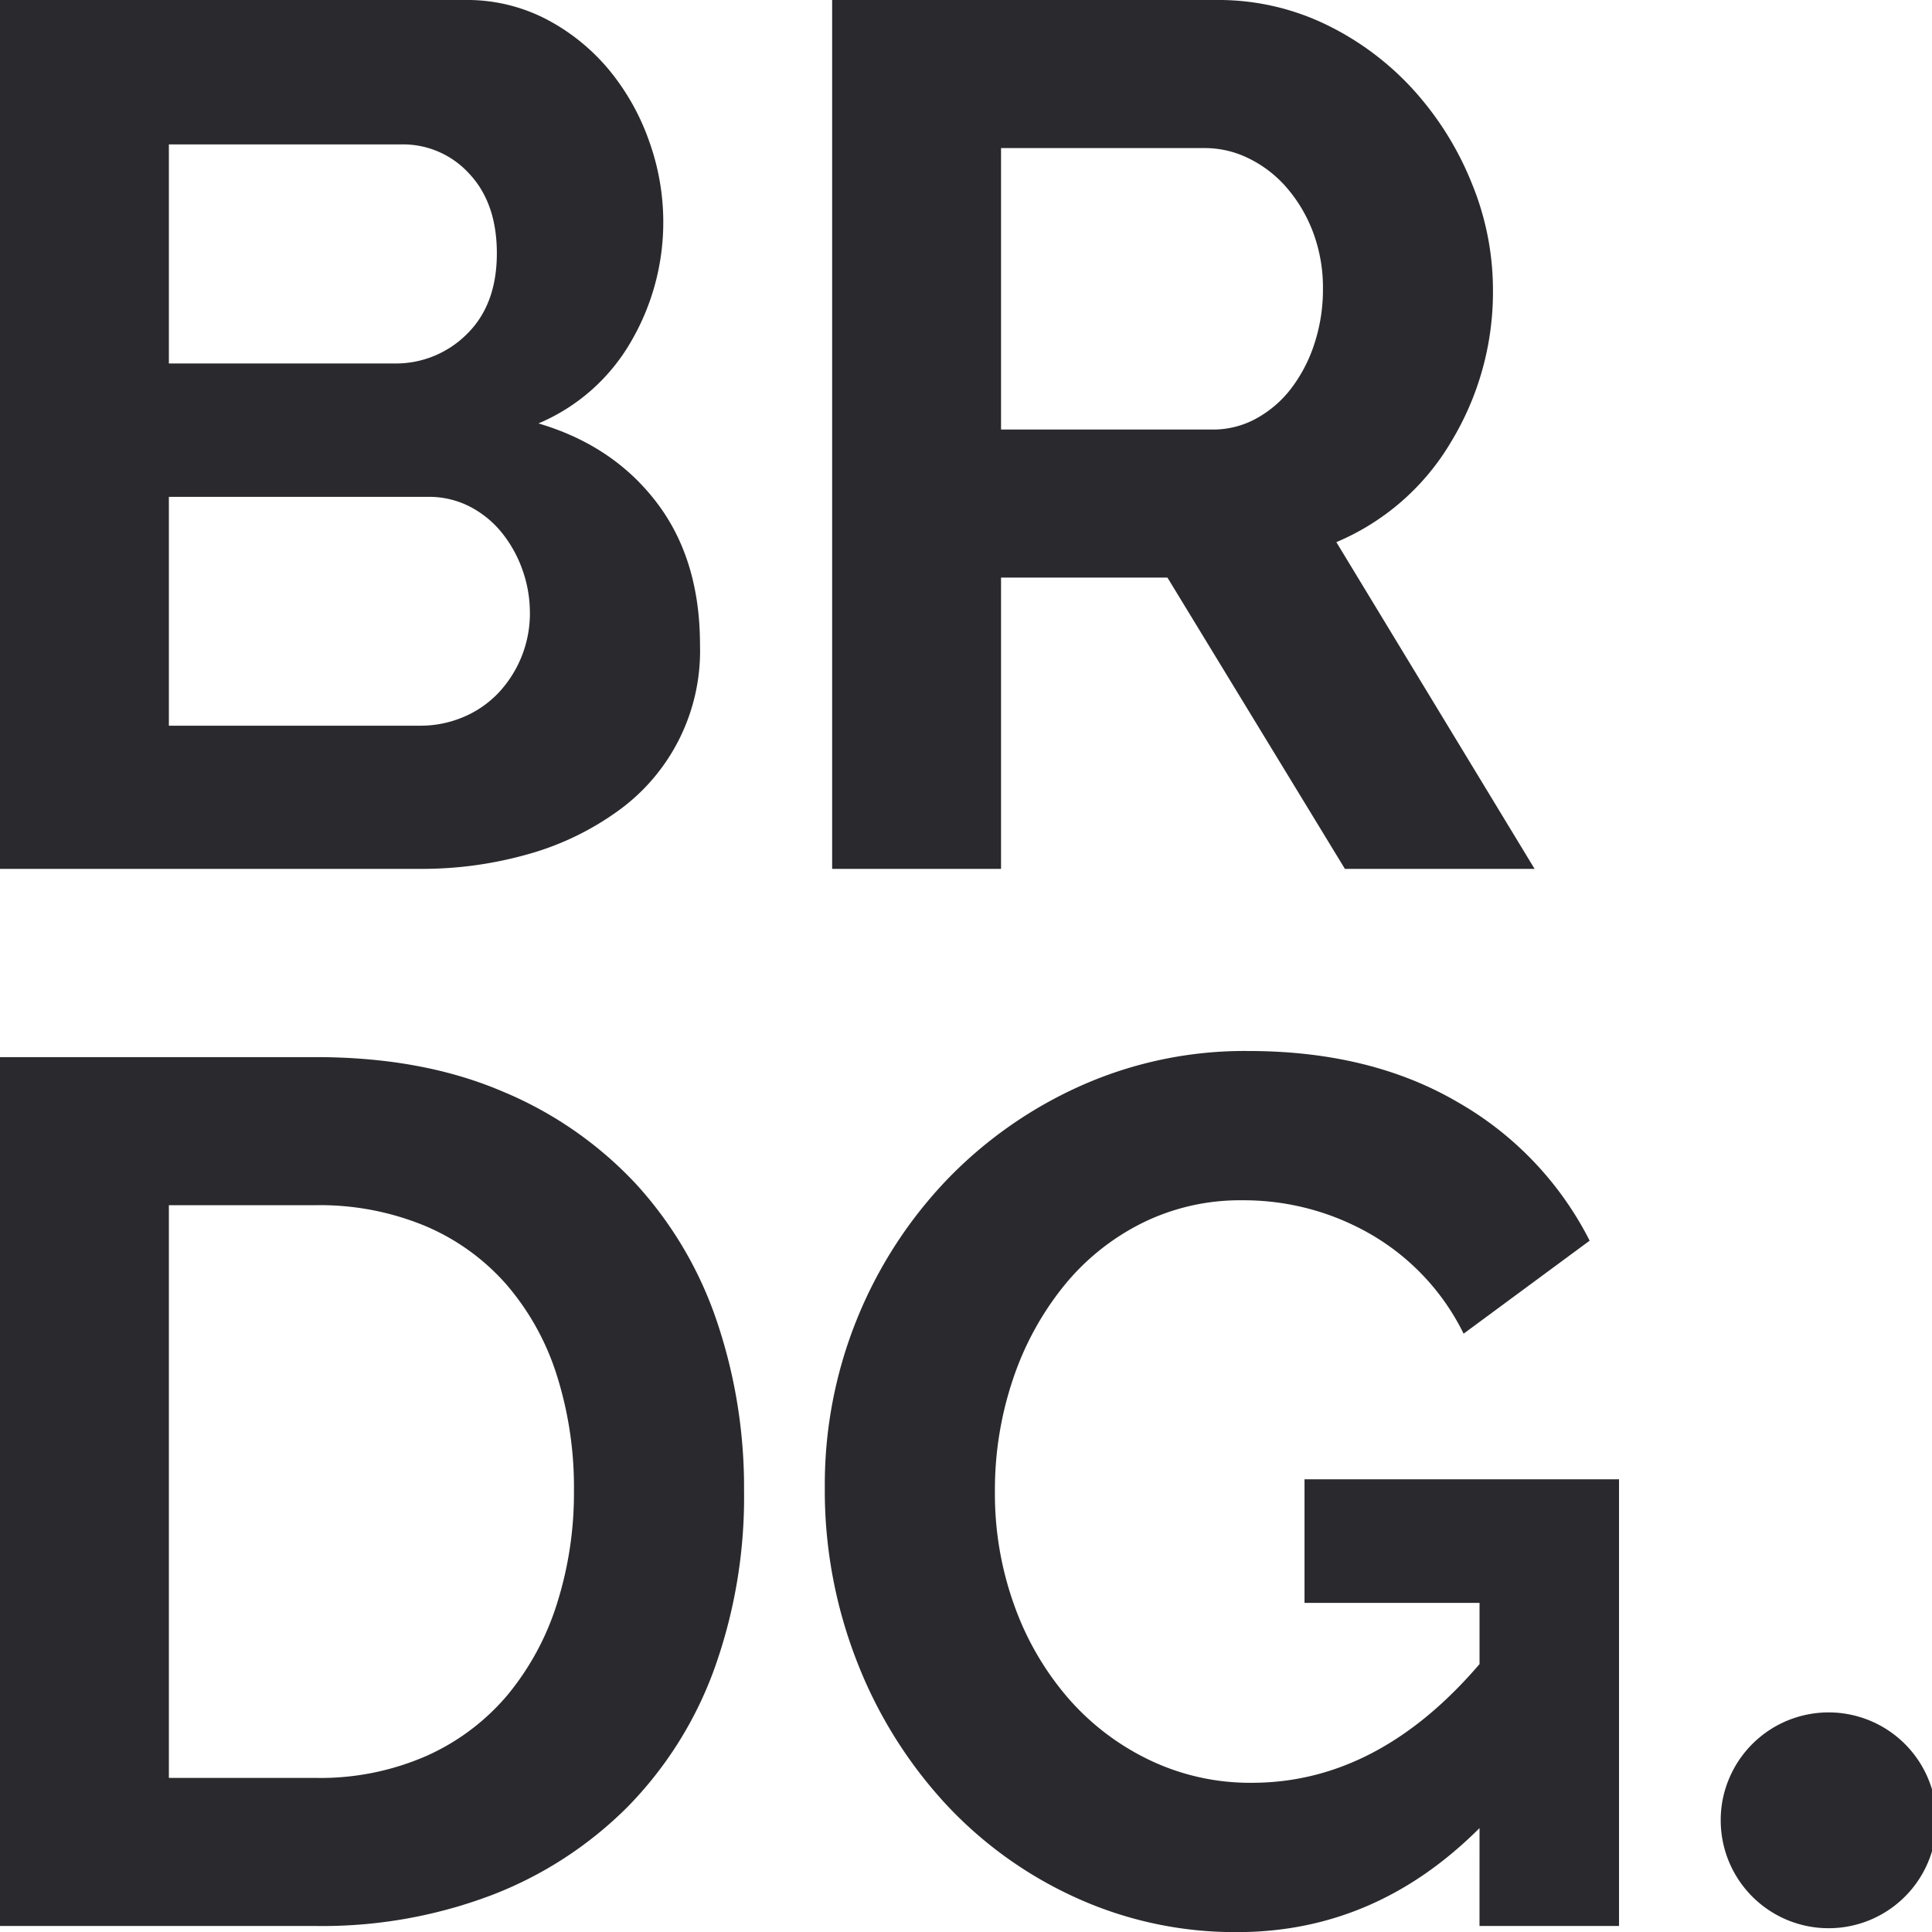
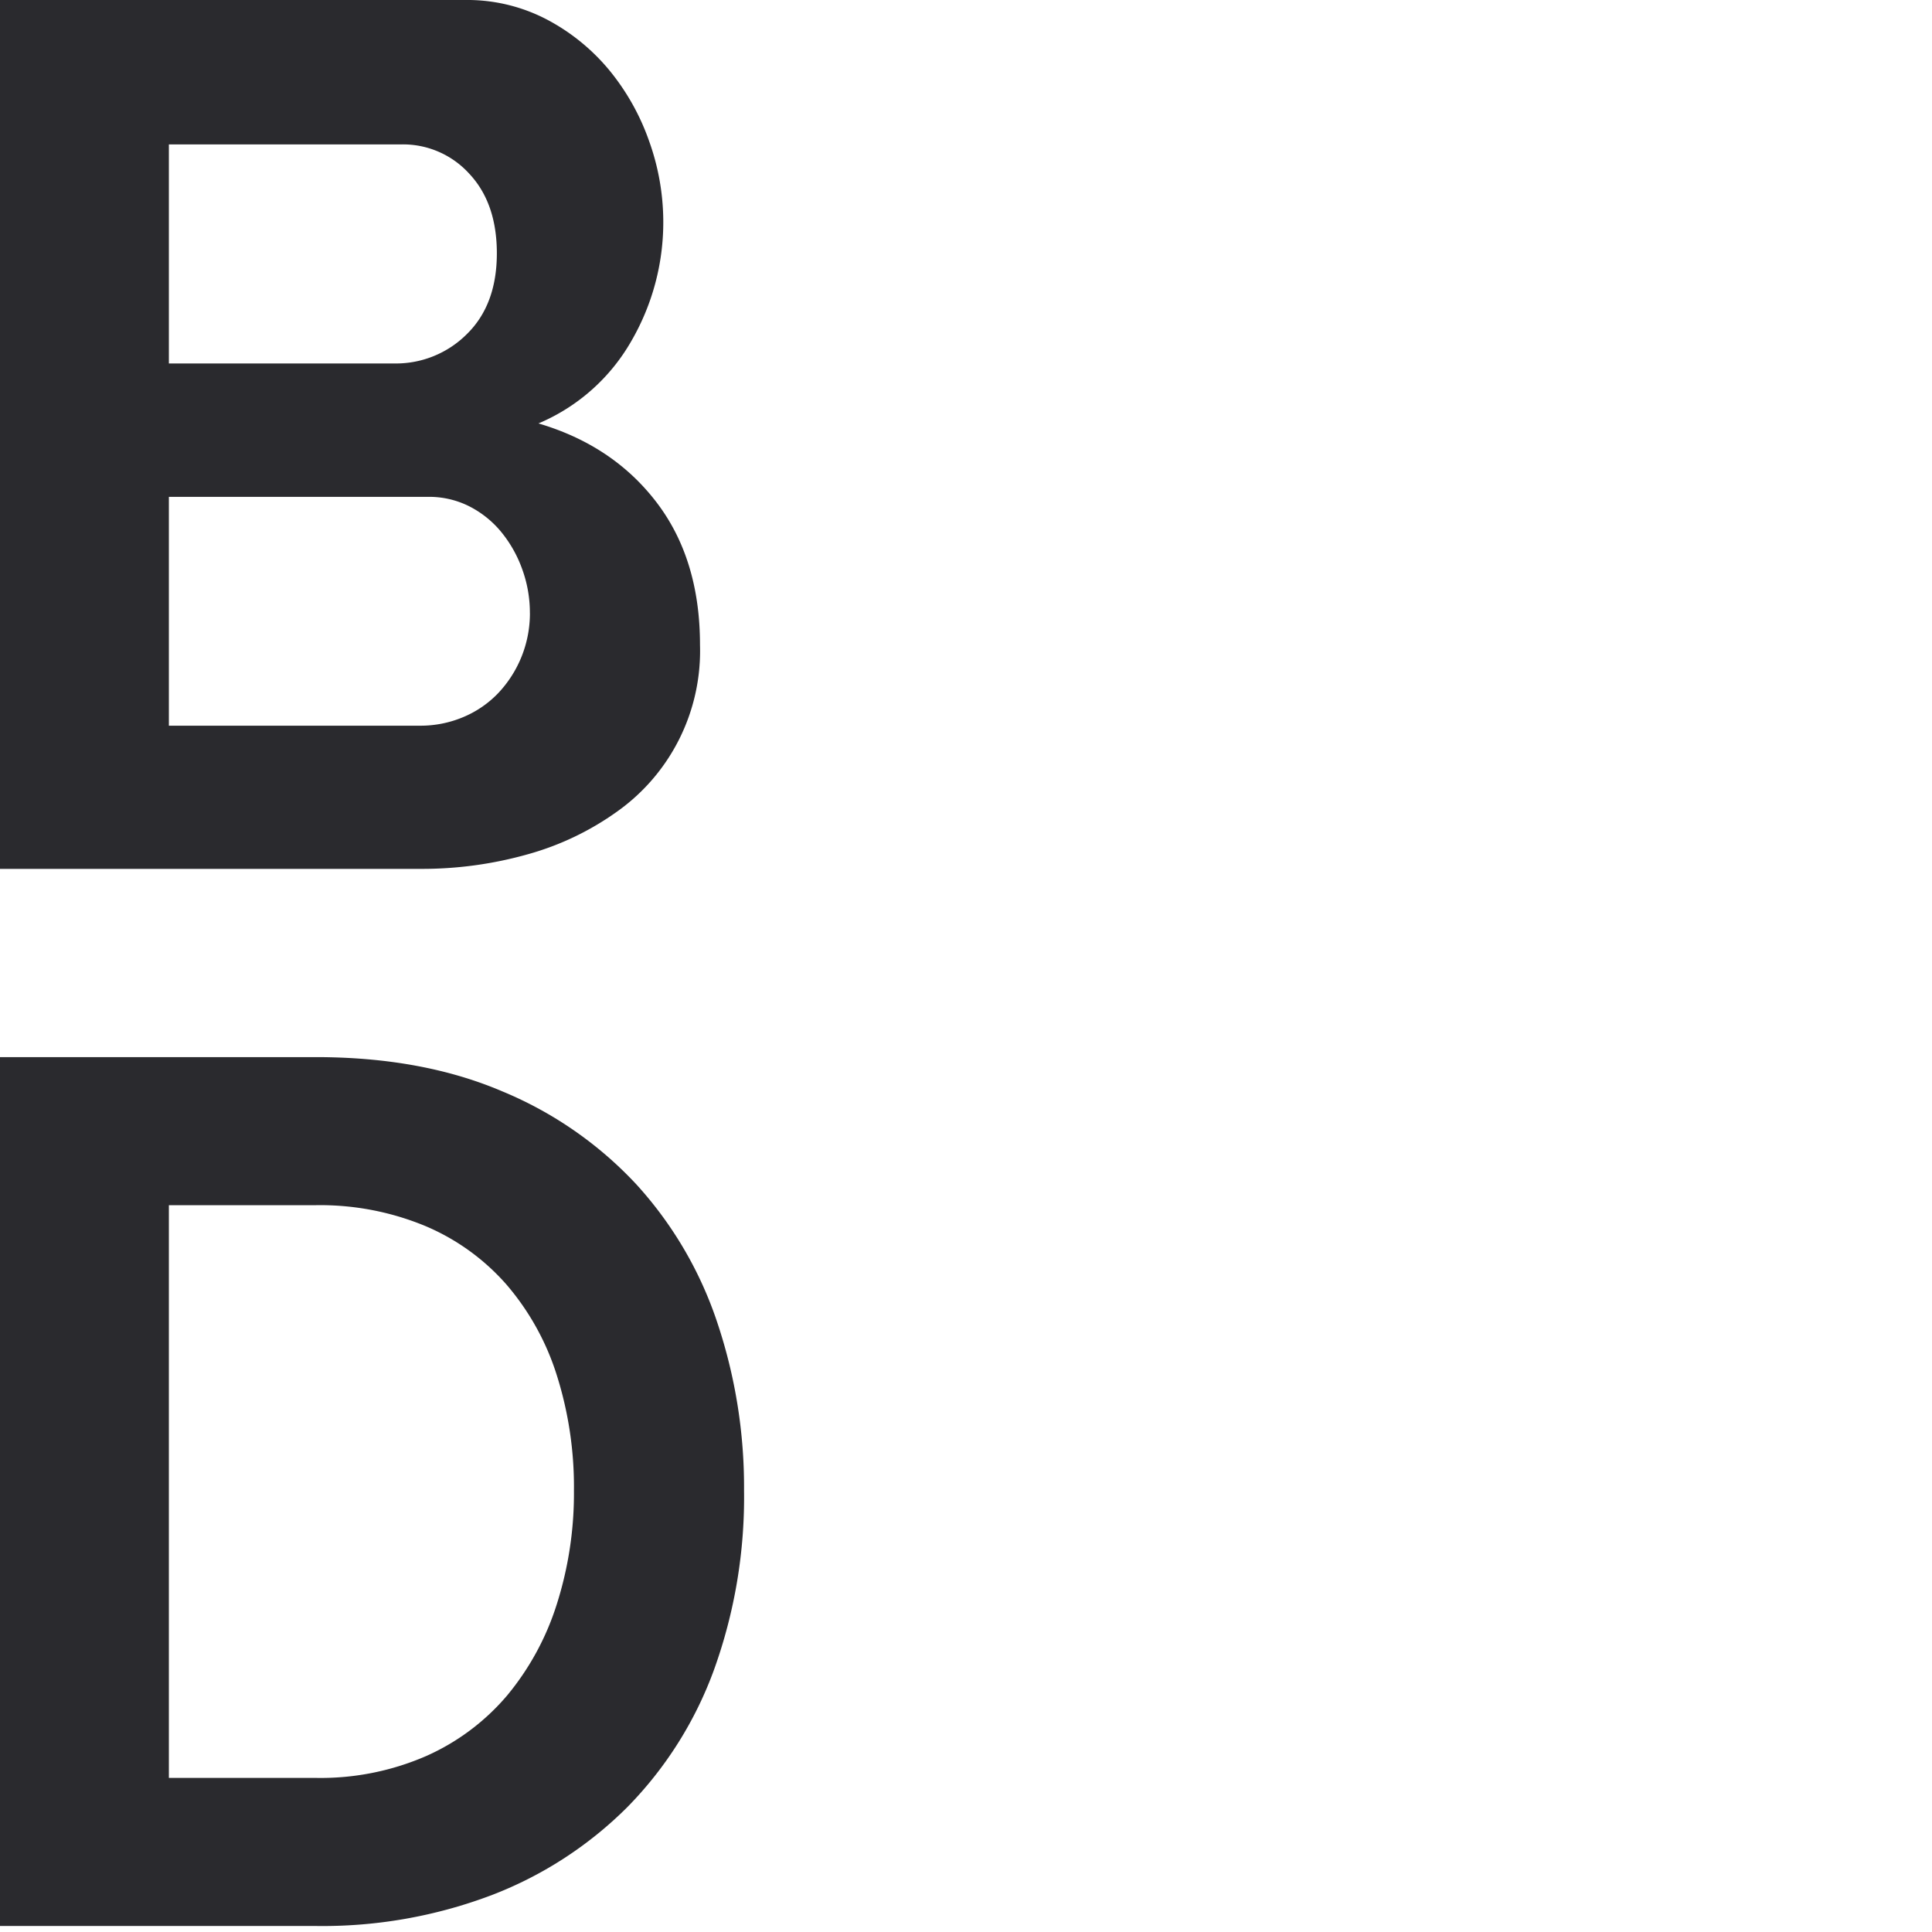
<svg xmlns="http://www.w3.org/2000/svg" id="グループ_12135" data-name="グループ 12135" width="360" height="360.019" viewBox="0 0 360 360.019">
  <defs>
    <clipPath id="clip-path">
      <rect id="長方形_6501" data-name="長方形 6501" width="360" height="360.019" fill="#2a2a2e" />
    </clipPath>
  </defs>
  <g id="グループ_11997" data-name="グループ 11997" clip-path="url(#clip-path)">
    <path id="パス_31624" data-name="パス 31624" d="M130.434,120.173a36.707,36.707,0,0,1-15.392,31.012A52.822,52.822,0,0,1,98.4,159.166,72.351,72.351,0,0,1,78.214,161.9H0V0H86.652A31.985,31.985,0,0,1,101.93,3.649a38.153,38.153,0,0,1,11.629,9.463,43.418,43.418,0,0,1,7.411,13.226,44.57,44.57,0,0,1,2.623,14.935,44.1,44.1,0,0,1-5.929,22.234A36.1,36.1,0,0,1,100.333,78.9Q114.24,83,122.339,93.607t8.095,26.566M31.468,26.908V67.725H73.426a18.674,18.674,0,0,0,13.568-5.473q5.585-5.473,5.587-15.05,0-9.347-5.131-14.822a16.658,16.658,0,0,0-12.655-5.473Zm67.269,87.336a23.758,23.758,0,0,0-1.482-8.323,23.229,23.229,0,0,0-3.991-6.955,18.648,18.648,0,0,0-5.929-4.675,16.589,16.589,0,0,0-7.525-1.71H31.468v42.642H78.214a20.5,20.5,0,0,0,8.1-1.6,19.332,19.332,0,0,0,6.5-4.447,21.651,21.651,0,0,0,5.929-14.936" fill="#2a2a2e" />
-     <path id="パス_31625" data-name="パス 31625" d="M354.33,161.9V0h71.6a45.988,45.988,0,0,1,20.637,4.675,53.443,53.443,0,0,1,16.3,12.314,58.188,58.188,0,0,1,10.718,17.33,52.179,52.179,0,0,1,3.876,19.5A53.836,53.836,0,0,1,469.6,82.434a45.144,45.144,0,0,1-21.32,18.585L485.22,161.9H449.875l-33.065-54.271H385.8V161.9ZM385.8,80.039h39.449a16.65,16.65,0,0,0,8.1-2.052,20.678,20.678,0,0,0,6.5-5.587,27.841,27.841,0,0,0,4.333-8.323,32.314,32.314,0,0,0,1.6-10.261,29.282,29.282,0,0,0-1.823-10.489,27.427,27.427,0,0,0-4.9-8.323,22.216,22.216,0,0,0-7.068-5.473,18.4,18.4,0,0,0-8.1-1.938H385.8Z" transform="translate(-199.271)" fill="#2a2a2e" />
    <path id="パス_31626" data-name="パス 31626" d="M0,612.018v-161.9H58.832q19.839,0,34.774,6.385a71.453,71.453,0,0,1,24.97,17.329,71.792,71.792,0,0,1,15.05,25.655,96.541,96.541,0,0,1,5.016,31.354,94.794,94.794,0,0,1-5.587,33.406,71.358,71.358,0,0,1-16.076,25.539,72.41,72.41,0,0,1-25.2,16.419,88.964,88.964,0,0,1-32.95,5.814Zm106.946-81.179a68.944,68.944,0,0,0-3.192-21.435A48.006,48.006,0,0,0,94.4,492.53,41.671,41.671,0,0,0,79.24,481.585a51.2,51.2,0,0,0-20.409-3.876H31.468V584.427H58.832a49.277,49.277,0,0,0,20.637-4.1,42.266,42.266,0,0,0,15.05-11.288,50.282,50.282,0,0,0,9.235-16.988,68.158,68.158,0,0,0,3.192-21.207" transform="translate(0 -253.14)" fill="#2a2a2e" />
-     <path id="パス_31627" data-name="パス 31627" d="M473.2,592.311q-19.385,19.385-45.152,19.384a71.49,71.49,0,0,1-29.984-6.385,75.758,75.758,0,0,1-24.4-17.559,83.772,83.772,0,0,1-16.418-26.337,87.552,87.552,0,0,1-6.043-32.722,82.2,82.2,0,0,1,22.689-57.122,79.767,79.767,0,0,1,24.97-17.558,74.881,74.881,0,0,1,31.239-6.5q22.8,0,39.107,9.577a61.983,61.983,0,0,1,24.514,25.767l-23.486,17.329a43.614,43.614,0,0,0-17.217-18.47,47.326,47.326,0,0,0-24.058-6.385,41.068,41.068,0,0,0-18.814,4.333,44.037,44.037,0,0,0-14.591,11.858,55.877,55.877,0,0,0-9.351,17.331A64.486,64.486,0,0,0,382.9,529.6a61.225,61.225,0,0,0,3.65,21.32,54.2,54.2,0,0,0,10.033,17.216,46.885,46.885,0,0,0,15.164,11.517,43.346,43.346,0,0,0,19.04,4.219q23.486,0,42.414-22.119v-11.4H440.589V527.322h58.606v83.231h-26Z" transform="translate(-197.512 -251.675)" fill="#2a2a2e" />
-     <path id="パス_31628" data-name="パス 31628" d="M732.681,749.8a19.637,19.637,0,0,1,1.514-7.654,20.107,20.107,0,1,1-1.514,7.654" transform="translate(-412.05 -410.611)" fill="#2a2a2e" />
  </g>
</svg>